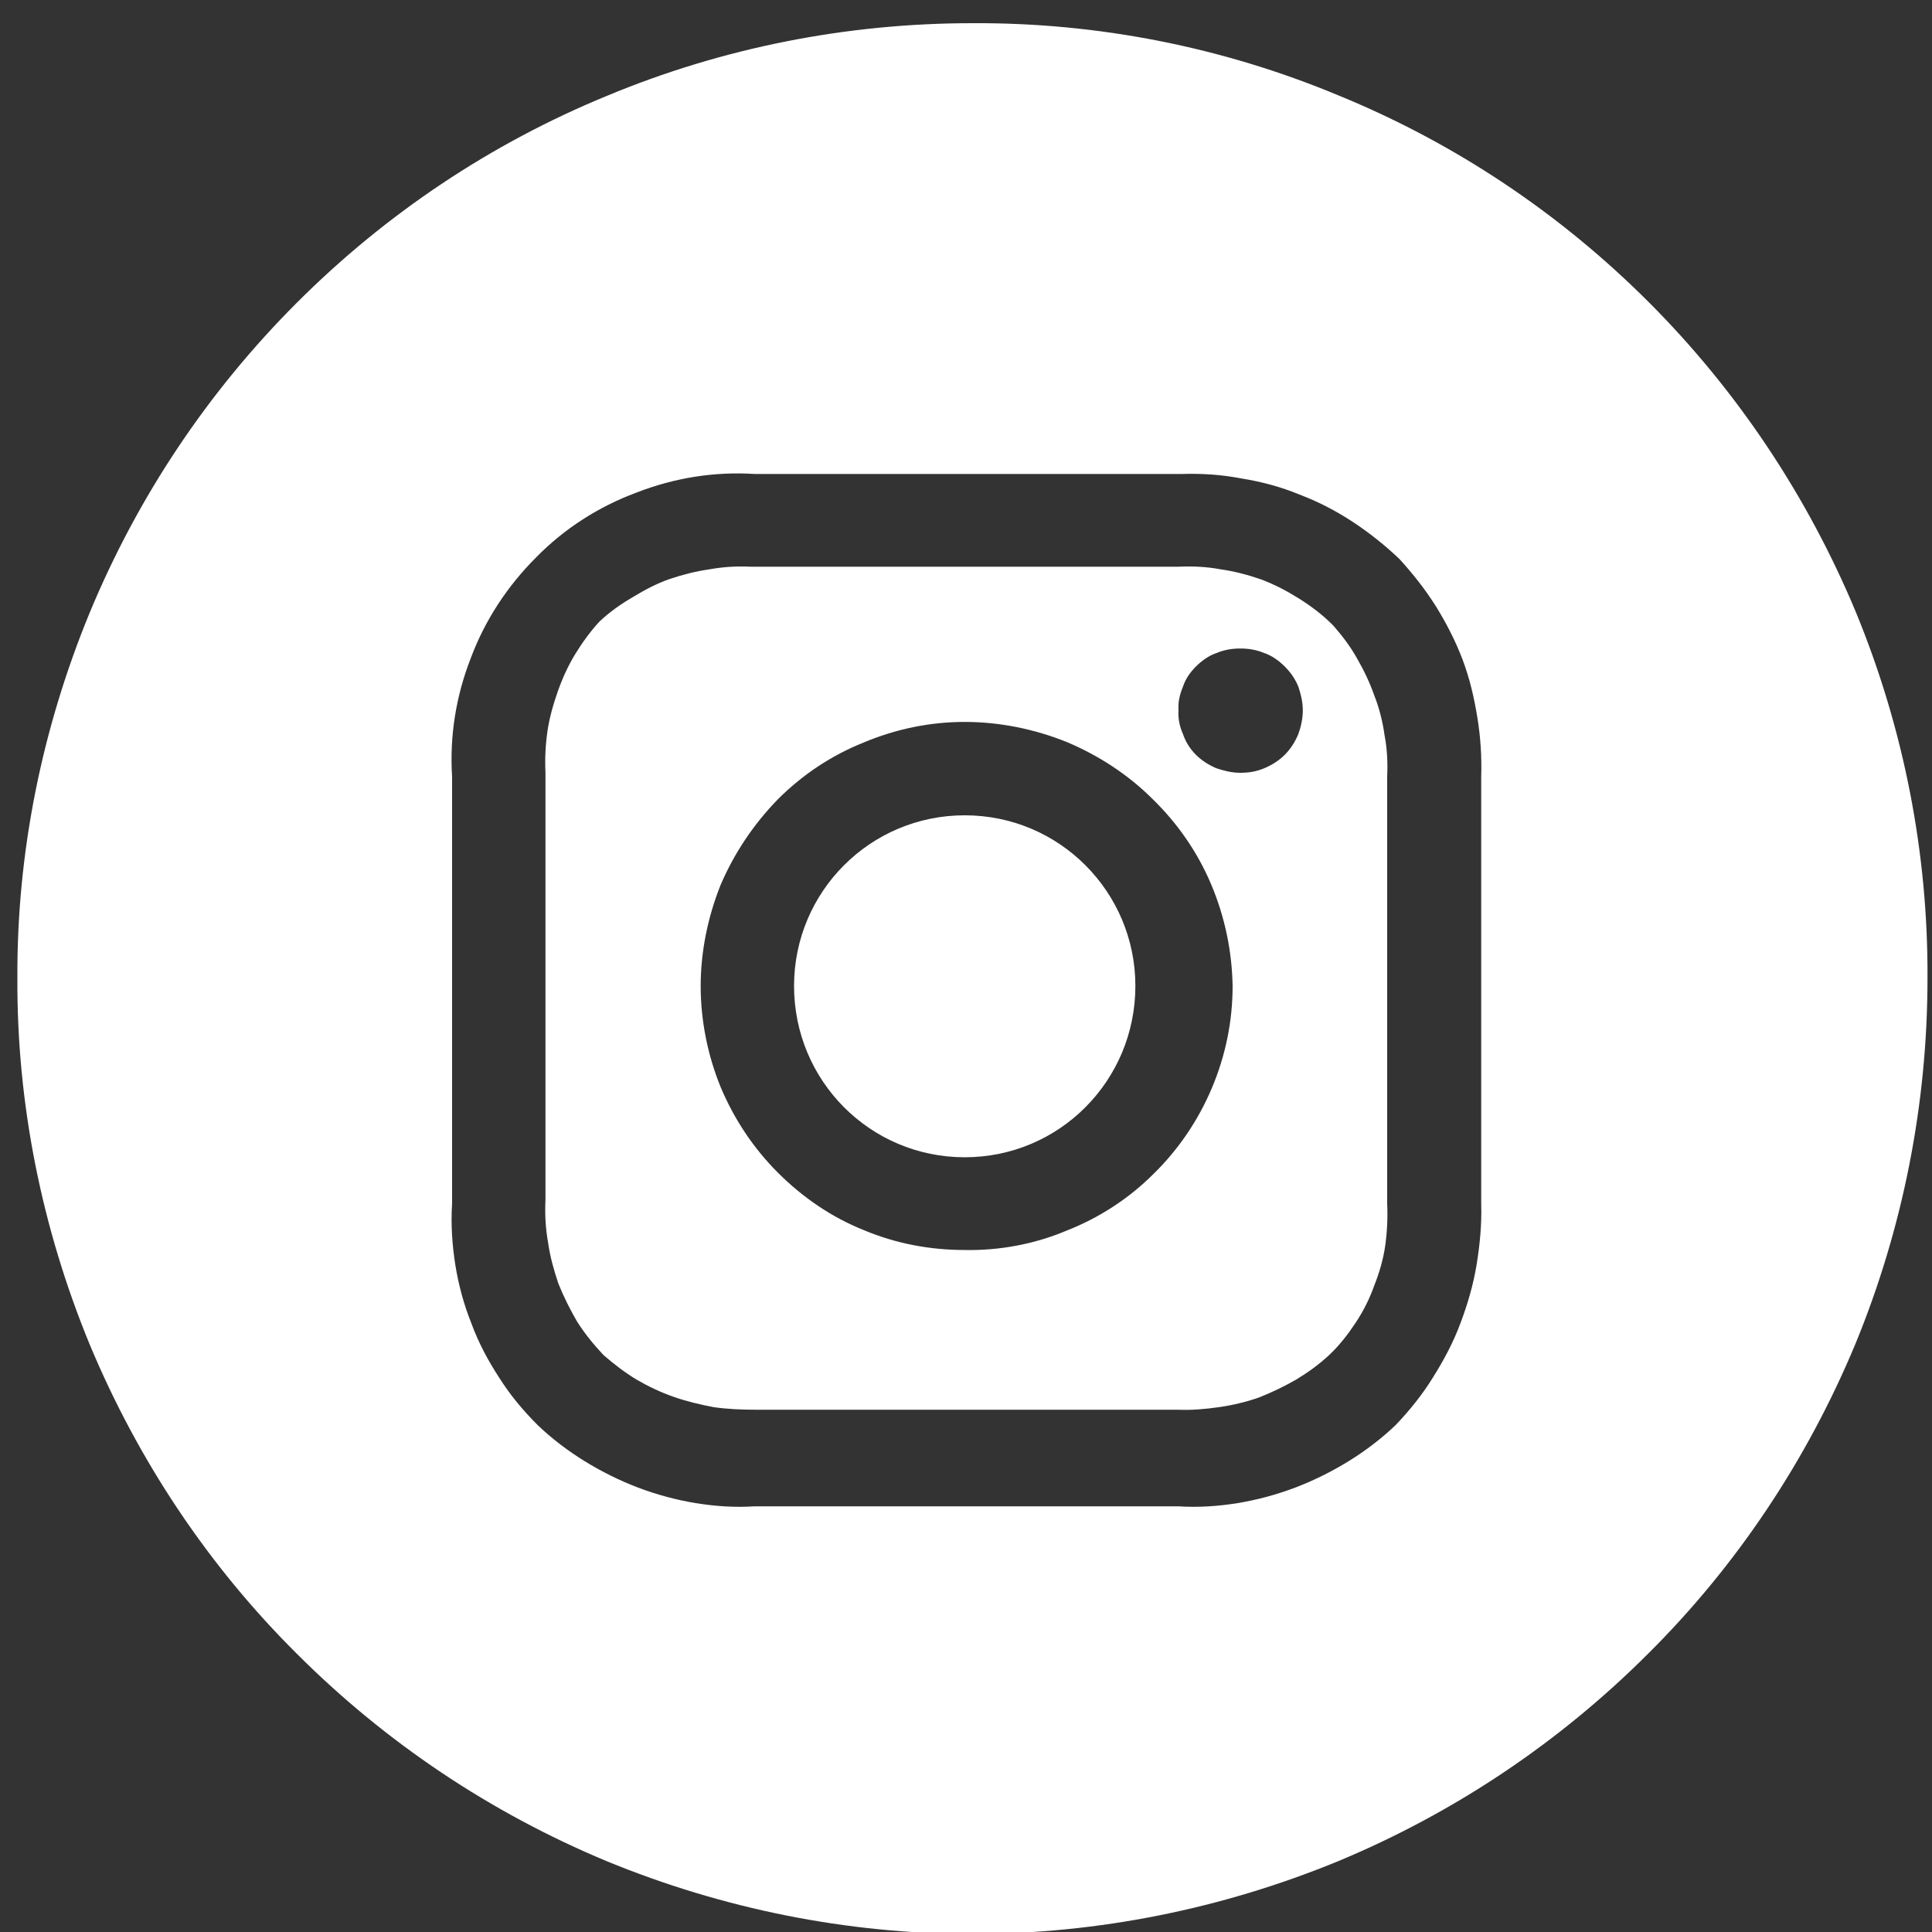
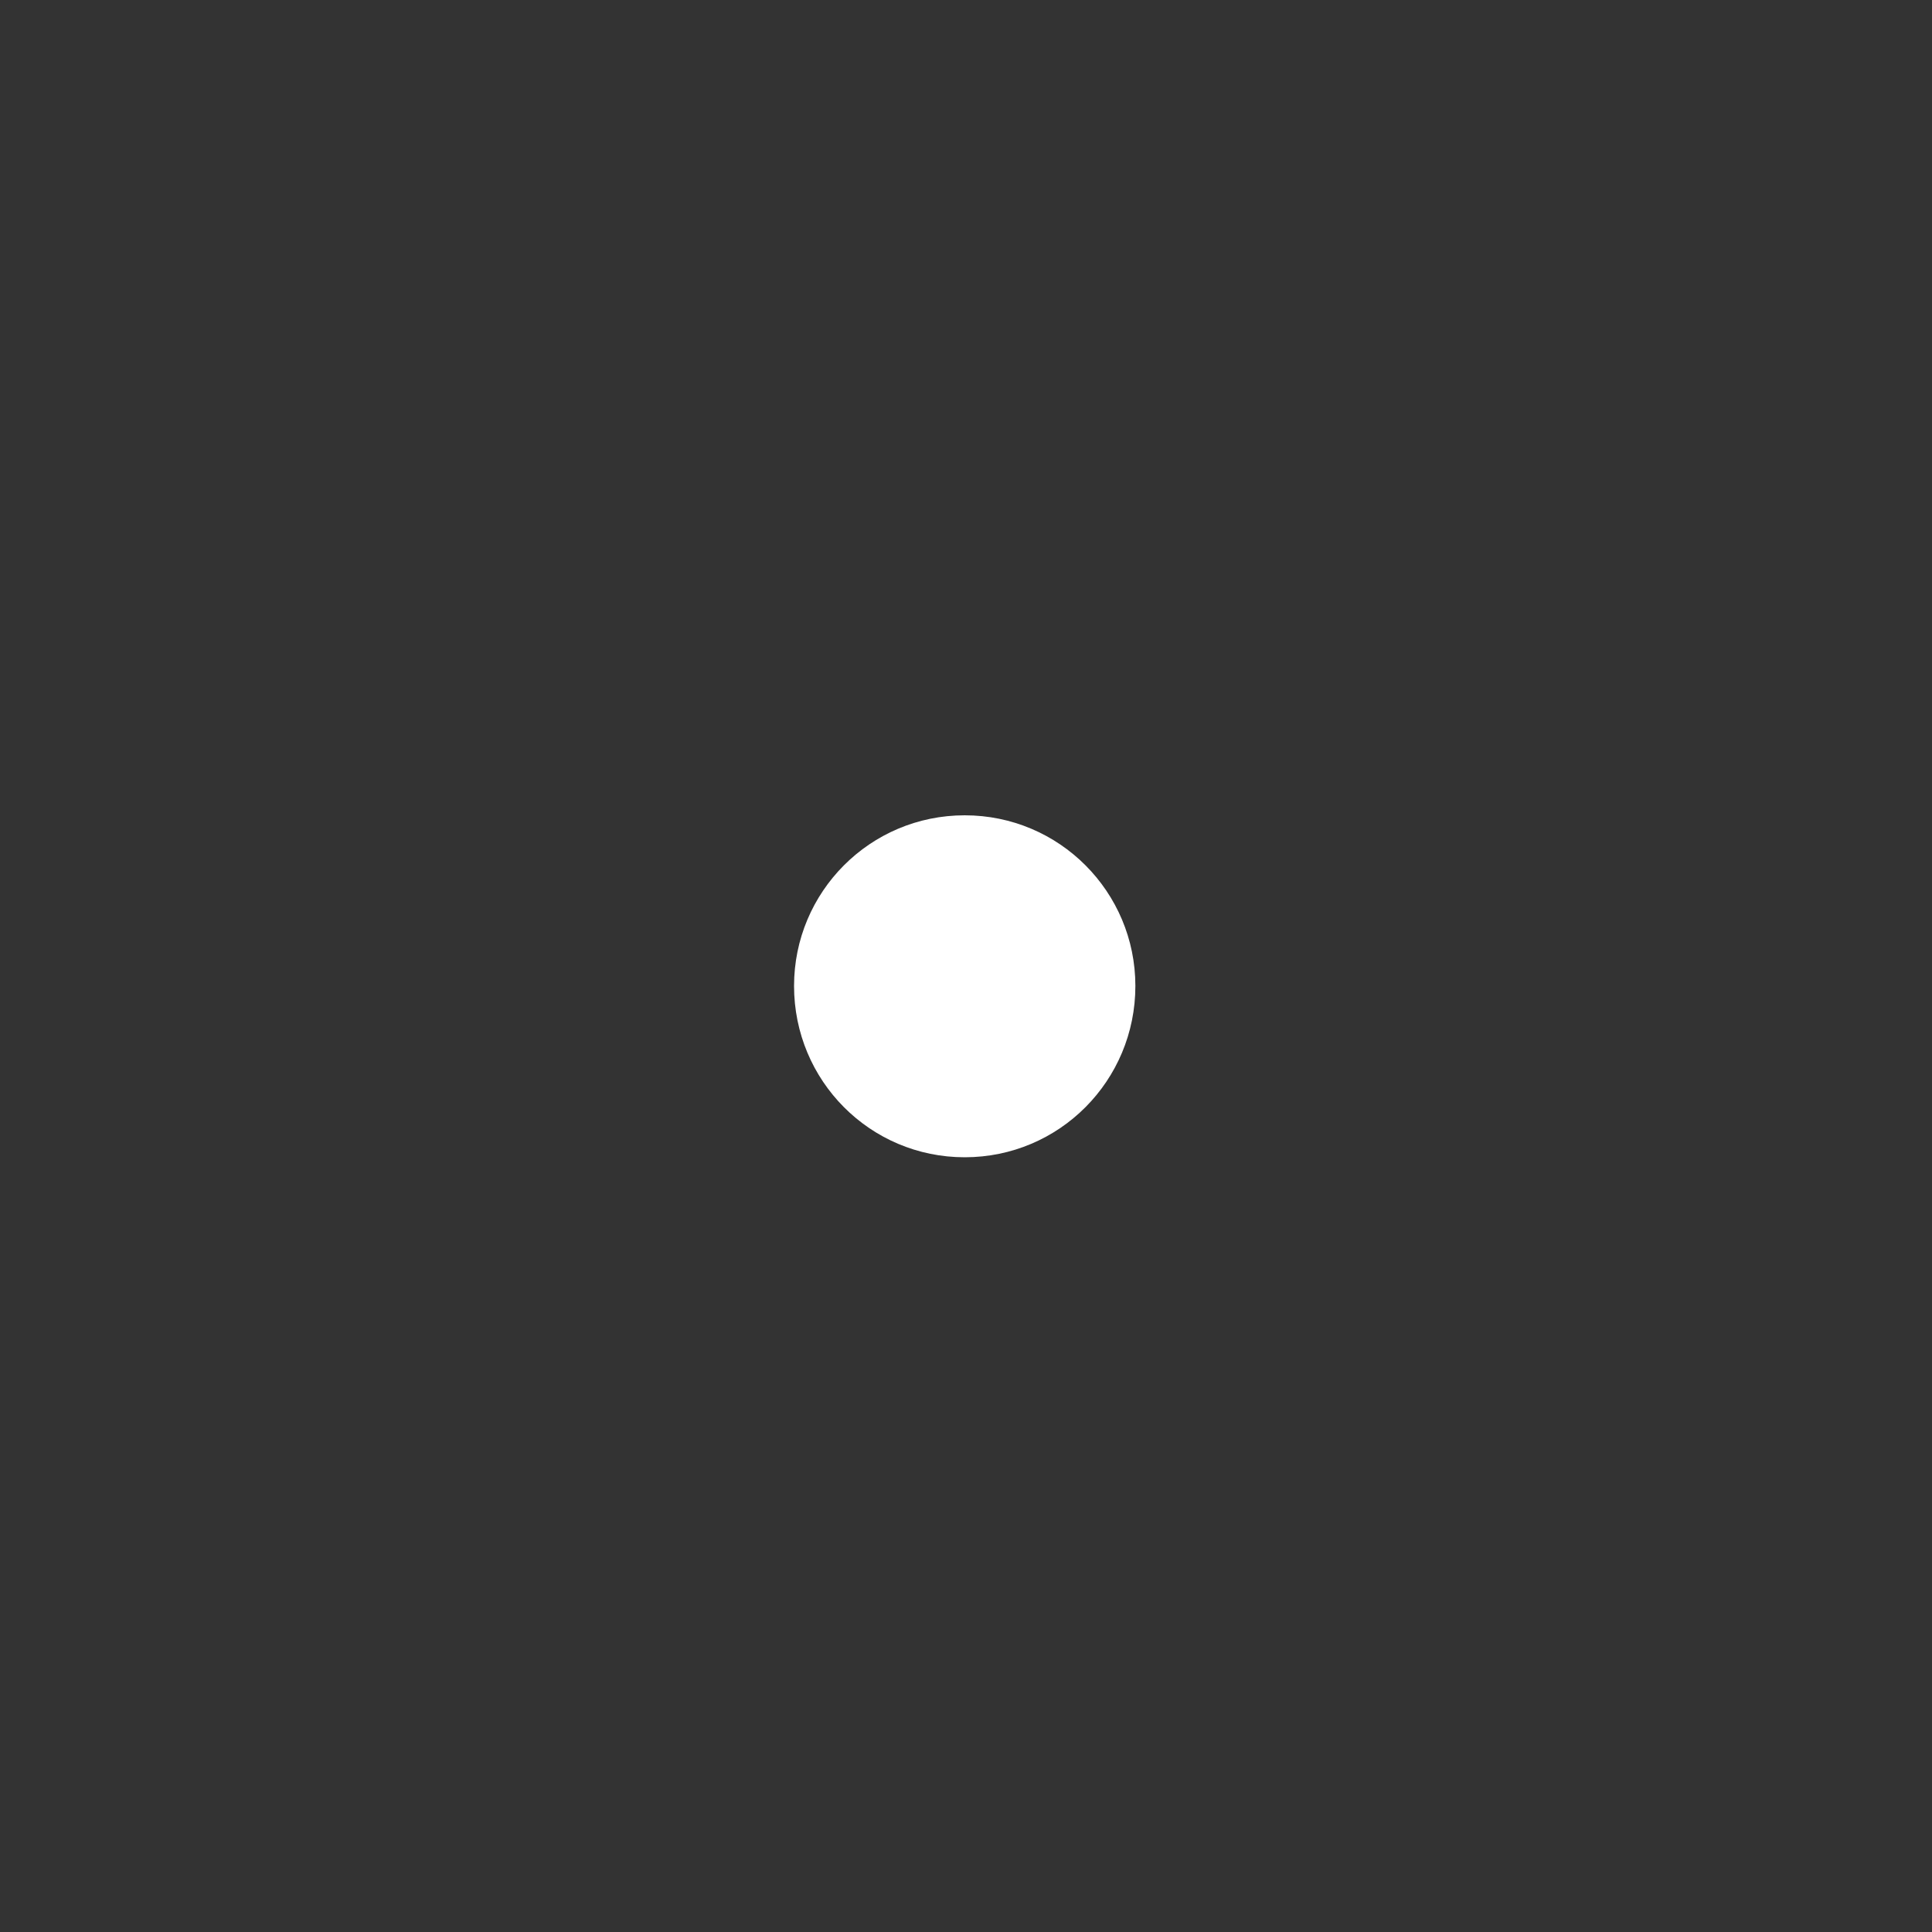
<svg xmlns="http://www.w3.org/2000/svg" version="1.2" baseProfile="tiny-ps" viewBox="0 0 30 30" width="30" height="30">
  <rect x="0" y="0" width="30" height="30" fill="#333333" stroke="none" />
  <title>Grupo 2726-svg</title>
  <style>tspan { white-space:pre }.shp0 { fill: #ffffff } </style>
  <g>
    <g>
      <path class="shp0" d="M14.98 17.97C13.51 17.97 12.33 16.78 12.33 15.31C12.33 13.85 13.51 12.66 14.98 12.66C16.45 12.66 17.63 13.85 17.63 15.31C17.63 16.78 16.45 17.97 14.98 17.97Z" />
-       <path fill-rule="evenodd" class="shp0" d="M18.95 8.84C19.17 8.87 19.39 8.93 19.59 9C19.8 9.08 19.99 9.18 20.18 9.3C20.37 9.42 20.54 9.55 20.7 9.71C20.84 9.87 20.97 10.04 21.07 10.22C21.18 10.41 21.27 10.6 21.34 10.8C21.42 11 21.47 11.21 21.5 11.42C21.54 11.63 21.55 11.84 21.54 12.06L21.54 18.69C21.55 18.91 21.54 19.12 21.51 19.34C21.48 19.55 21.42 19.76 21.34 19.96C21.27 20.16 21.17 20.36 21.05 20.54C20.93 20.72 20.8 20.89 20.64 21.04C20.48 21.19 20.31 21.31 20.13 21.42C19.94 21.53 19.75 21.62 19.55 21.7C19.35 21.77 19.14 21.82 18.93 21.85C18.72 21.88 18.5 21.9 18.29 21.89L11.72 21.89C11.51 21.89 11.29 21.88 11.08 21.85C10.87 21.81 10.66 21.76 10.46 21.69C10.26 21.62 10.07 21.53 9.88 21.42C9.7 21.31 9.53 21.18 9.37 21.04C9.22 20.88 9.08 20.71 8.96 20.52C8.85 20.33 8.75 20.13 8.67 19.93C8.6 19.72 8.54 19.51 8.51 19.29C8.47 19.07 8.46 18.85 8.47 18.63L8.47 12C8.46 11.78 8.47 11.57 8.5 11.36C8.53 11.15 8.59 10.94 8.66 10.74C8.73 10.54 8.82 10.34 8.93 10.16C9.04 9.98 9.17 9.8 9.31 9.65C9.47 9.5 9.64 9.38 9.83 9.27C10.01 9.16 10.2 9.06 10.4 8.99C10.61 8.92 10.81 8.87 11.02 8.84C11.24 8.8 11.45 8.79 11.66 8.8L18.3 8.8C18.52 8.79 18.74 8.8 18.95 8.84ZM14.98 19.41C15.52 19.42 16.06 19.32 16.56 19.11C17.07 18.91 17.53 18.61 17.91 18.23C18.3 17.85 18.61 17.39 18.82 16.89C19.03 16.39 19.14 15.86 19.14 15.31C19.13 14.77 19.02 14.24 18.81 13.74C18.6 13.24 18.29 12.79 17.9 12.41C17.52 12.03 17.06 11.73 16.56 11.52C16.06 11.32 15.52 11.21 14.98 11.21C14.44 11.21 13.91 11.32 13.41 11.53C12.91 11.73 12.46 12.03 12.08 12.41C11.7 12.8 11.4 13.25 11.19 13.74C10.99 14.24 10.88 14.78 10.88 15.31C10.88 15.85 10.99 16.39 11.19 16.88C11.4 17.38 11.7 17.83 12.08 18.21C12.46 18.59 12.91 18.9 13.41 19.1C13.91 19.31 14.44 19.41 14.98 19.41L14.98 19.41ZM19.26 12C19.39 12 19.51 11.98 19.63 11.93C19.75 11.88 19.86 11.81 19.95 11.72C20.04 11.63 20.11 11.52 20.16 11.4C20.2 11.29 20.23 11.16 20.23 11.03C20.23 10.9 20.2 10.78 20.16 10.66C20.11 10.54 20.04 10.44 19.95 10.35C19.86 10.26 19.75 10.18 19.63 10.14C19.51 10.09 19.39 10.07 19.26 10.07C19.13 10.07 19.01 10.09 18.89 10.14C18.77 10.18 18.66 10.26 18.57 10.35C18.48 10.44 18.41 10.54 18.37 10.66C18.32 10.78 18.29 10.9 18.3 11.03C18.29 11.16 18.32 11.29 18.37 11.4C18.41 11.52 18.48 11.63 18.57 11.72C18.66 11.81 18.77 11.88 18.89 11.93C19.01 11.97 19.13 12 19.26 12L19.26 12Z" />
-       <path fill-rule="evenodd" class="shp0" d="M15.1 0.36C17.05 0.35 18.98 0.73 20.78 1.48C22.59 2.22 24.22 3.31 25.6 4.69C26.98 6.07 28.07 7.71 28.82 9.51C29.56 11.31 29.94 13.24 29.93 15.19C29.93 17.14 29.55 19.07 28.81 20.87C28.06 22.67 26.97 24.31 25.59 25.68C24.21 27.06 22.58 28.15 20.78 28.9C18.98 29.64 17.05 30.03 15.1 30.03C13.15 30.03 11.22 29.64 9.42 28.9C7.62 28.15 5.99 27.06 4.61 25.68C3.23 24.31 2.14 22.67 1.39 20.87C0.65 19.07 0.26 17.14 0.27 15.19C0.26 13.24 0.65 11.32 1.39 9.52C2.14 7.71 3.23 6.08 4.61 4.7C5.99 3.32 7.62 2.23 9.42 1.49C11.22 0.74 13.15 0.36 15.1 0.36ZM23 12.06C23.01 11.75 22.99 11.44 22.94 11.14C22.89 10.83 22.82 10.53 22.71 10.24C22.6 9.95 22.46 9.68 22.3 9.42C22.13 9.15 21.94 8.91 21.73 8.68C21.51 8.47 21.26 8.27 21 8.1C20.74 7.93 20.47 7.79 20.18 7.68C19.89 7.56 19.59 7.48 19.28 7.43C18.97 7.37 18.66 7.35 18.35 7.36L11.72 7.36C11.09 7.32 10.47 7.42 9.88 7.65C9.29 7.87 8.76 8.21 8.32 8.66C7.88 9.1 7.53 9.63 7.31 10.22C7.08 10.81 6.98 11.43 7.02 12.06L7.02 18.69C7 19.01 7.02 19.32 7.07 19.64C7.12 19.95 7.2 20.25 7.32 20.55C7.43 20.85 7.58 21.13 7.75 21.39C7.92 21.66 8.12 21.9 8.35 22.13C8.57 22.34 8.82 22.53 9.08 22.69C9.34 22.85 9.62 22.99 9.91 23.1C10.2 23.21 10.5 23.29 10.8 23.34C11.11 23.39 11.41 23.41 11.72 23.39L18.3 23.39C18.6 23.41 18.91 23.39 19.22 23.34C19.52 23.29 19.82 23.21 20.11 23.1C20.4 22.99 20.68 22.85 20.94 22.69C21.2 22.53 21.45 22.34 21.67 22.13C21.89 21.9 22.09 21.65 22.25 21.39C22.42 21.12 22.57 20.84 22.68 20.54C22.79 20.25 22.88 19.94 22.93 19.63C22.98 19.32 23.01 19.01 23 18.69L23 12.06Z" />
    </g>
  </g>
</svg>